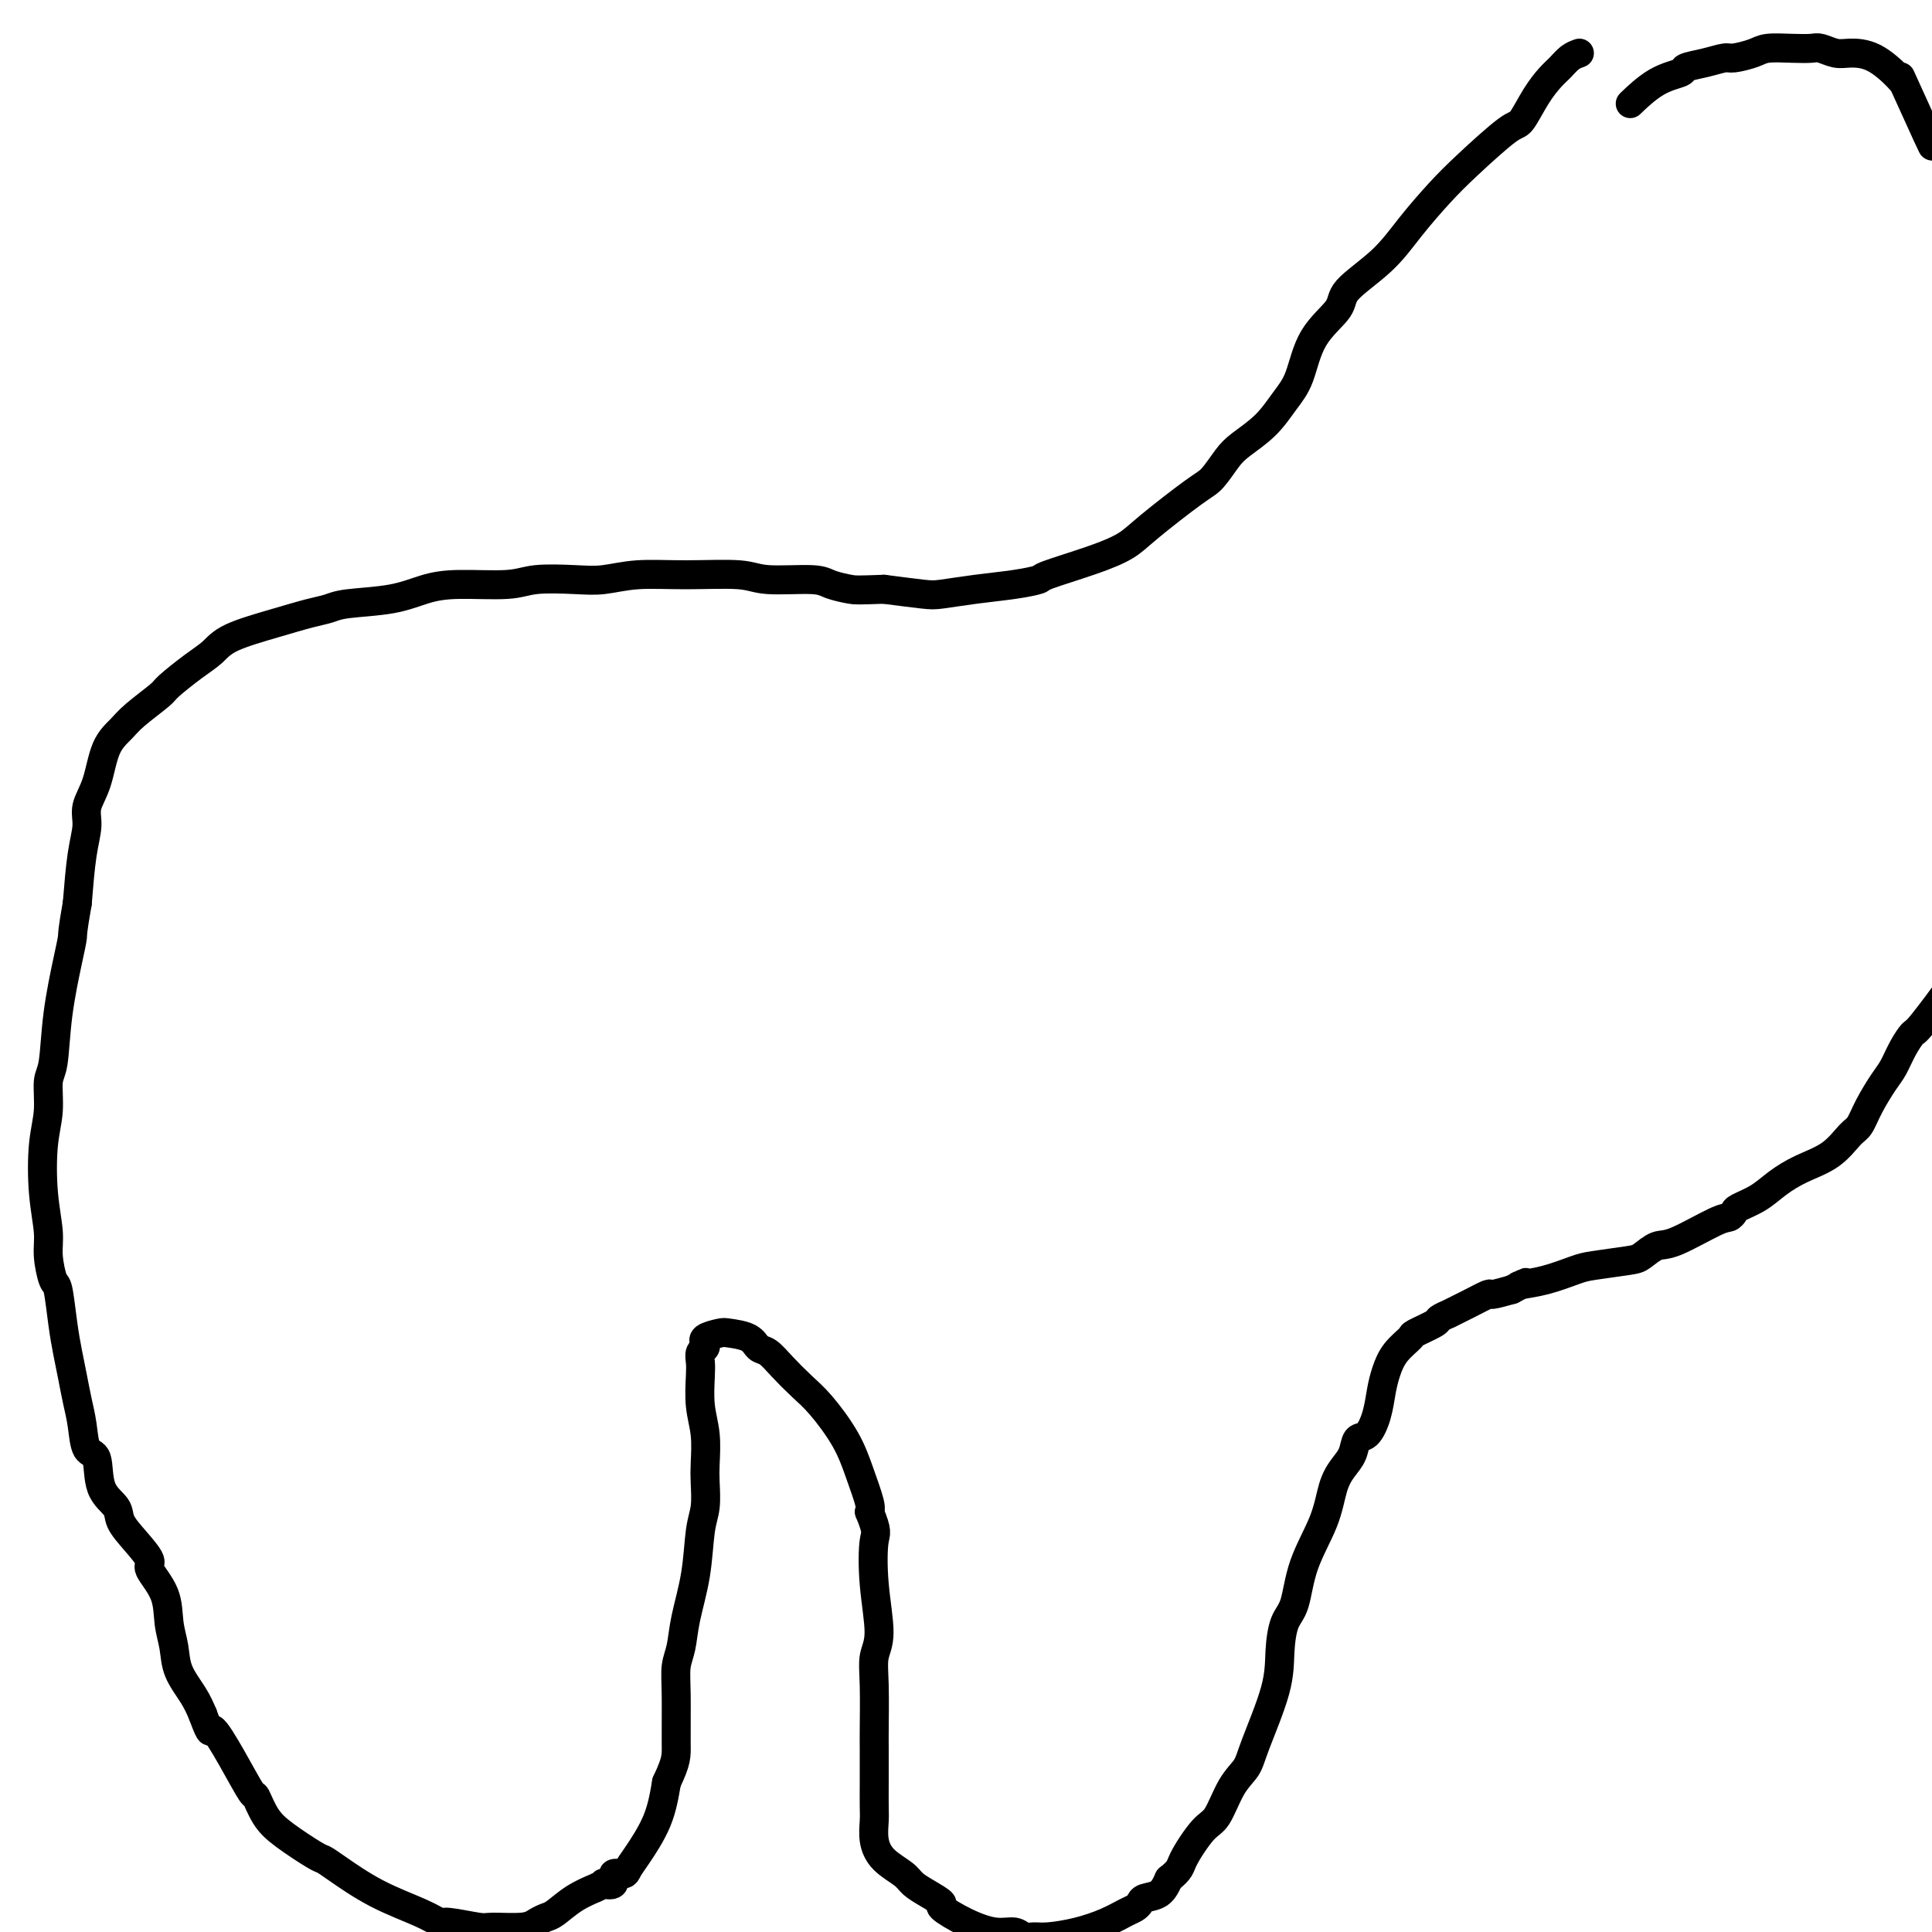
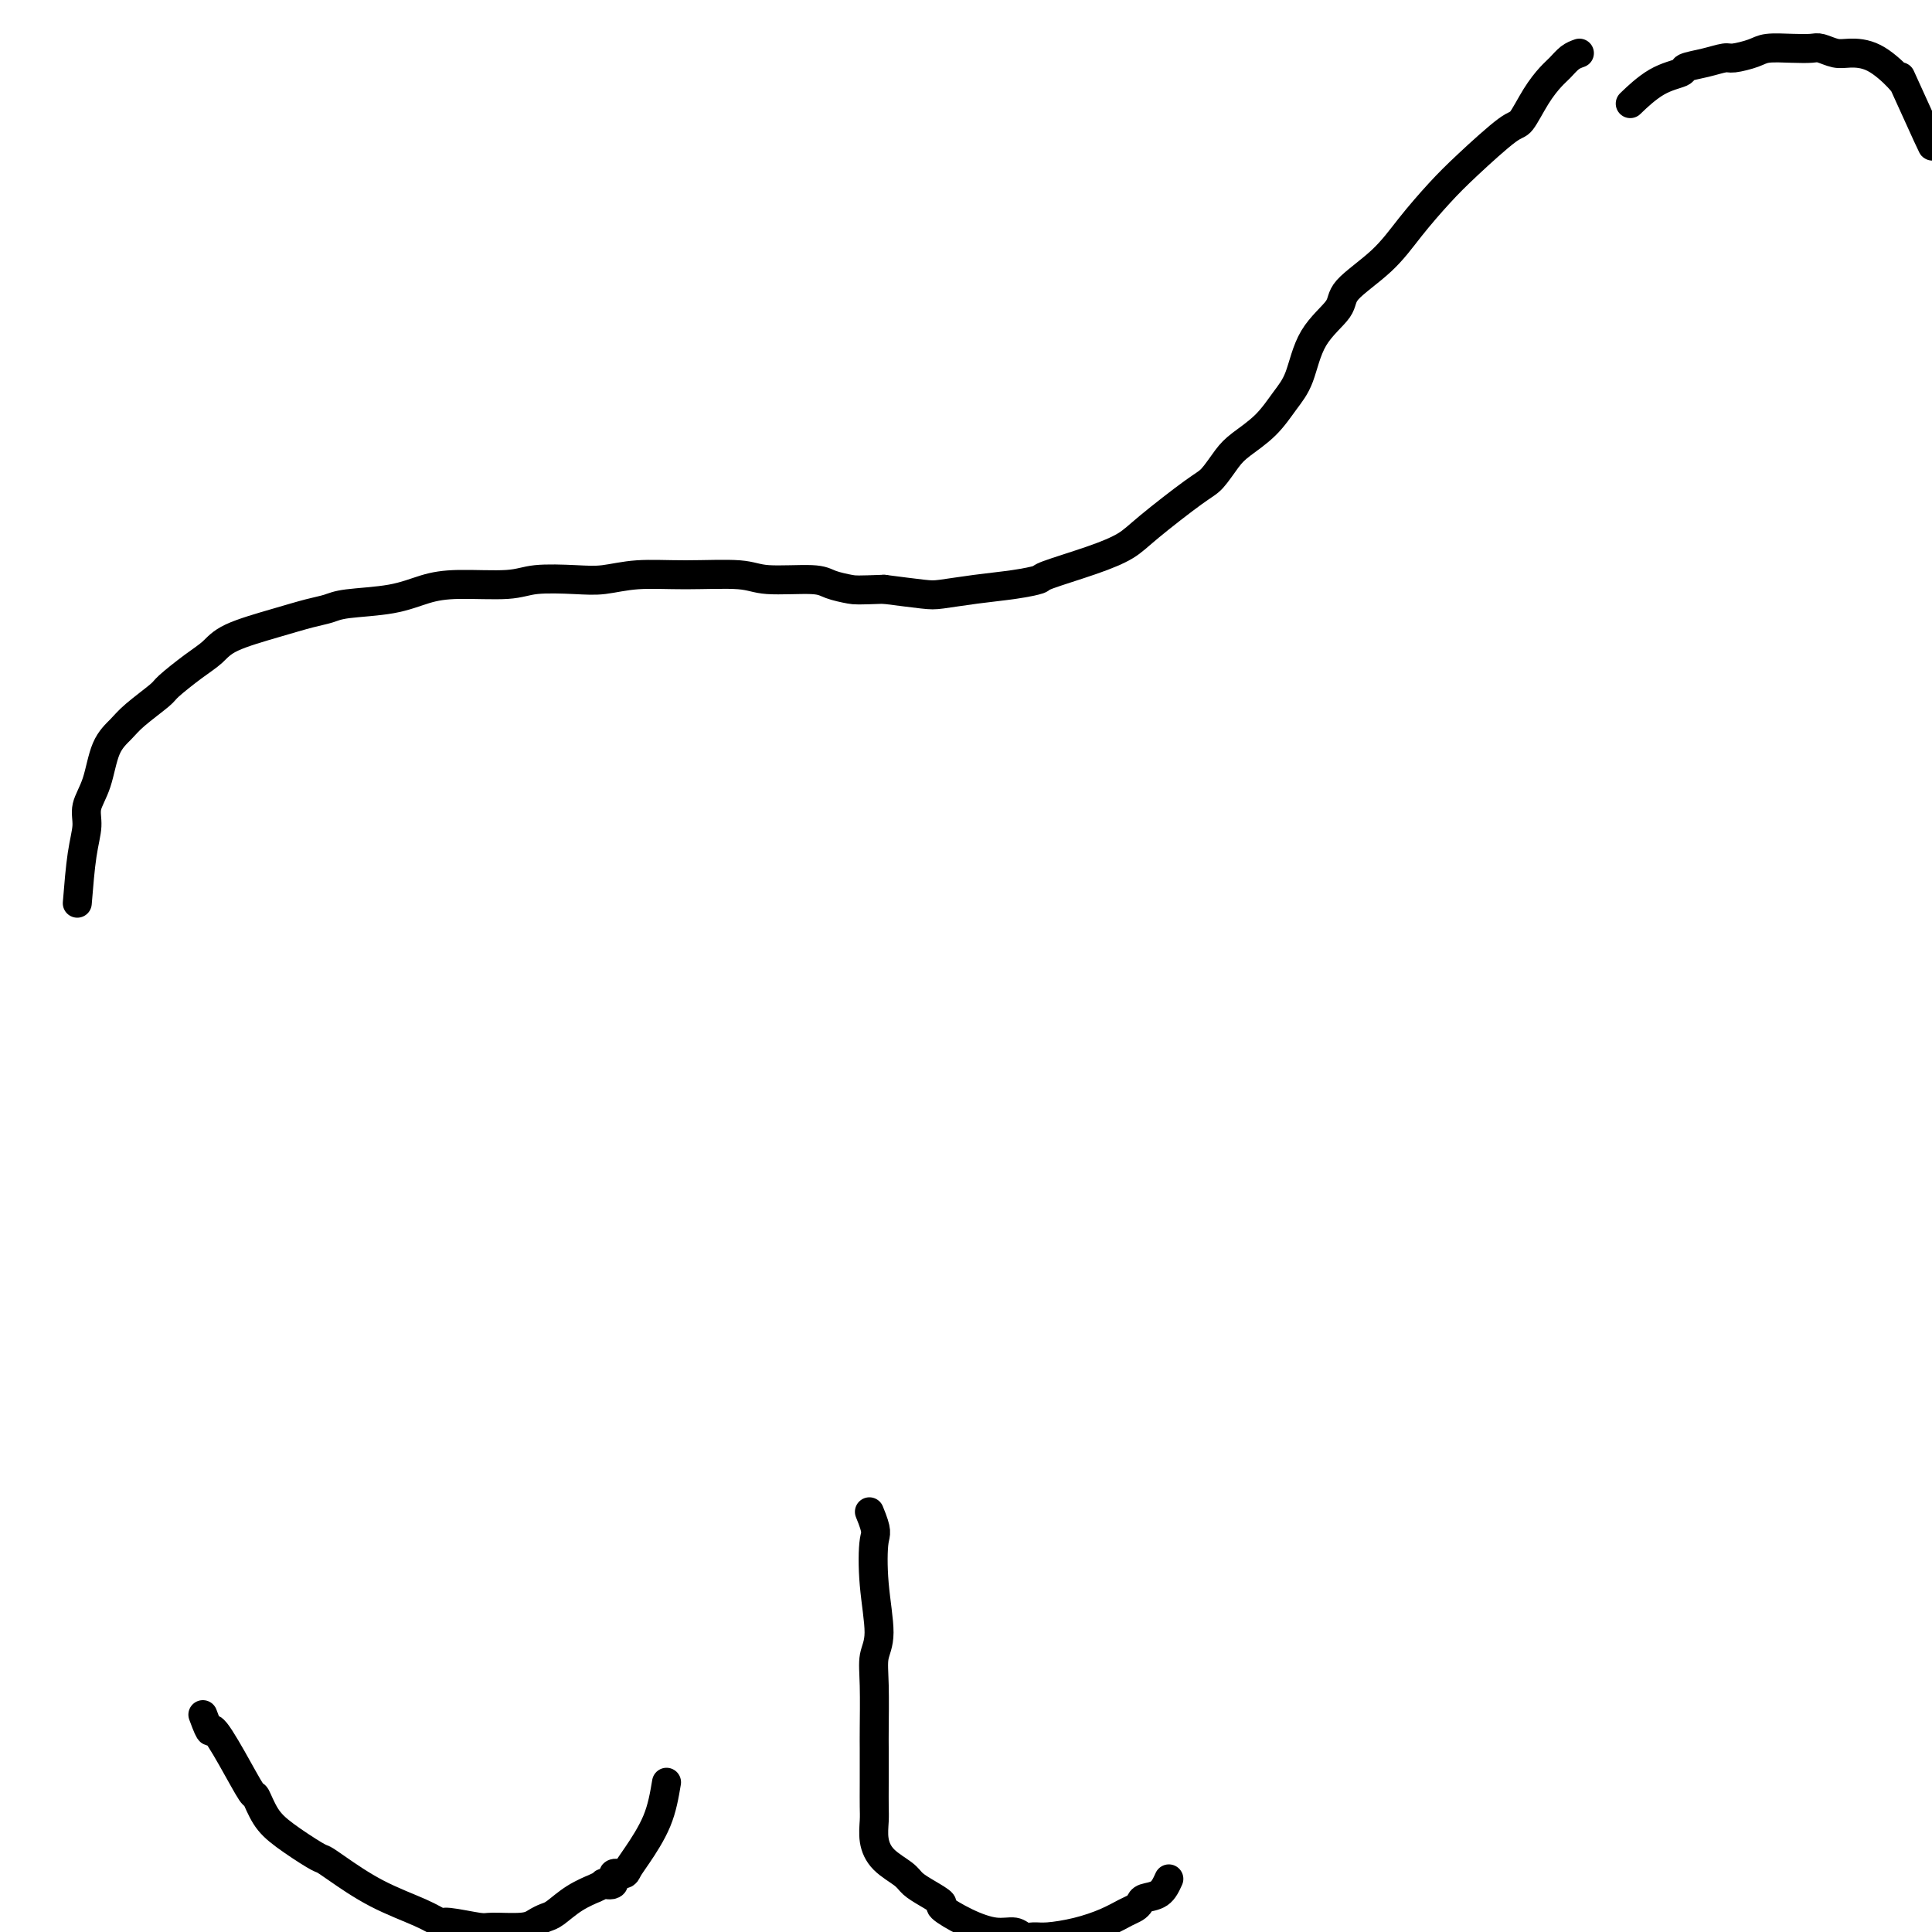
<svg xmlns="http://www.w3.org/2000/svg" viewBox="0 0 400 400" version="1.1">
  <g fill="none" stroke="#000000" stroke-width="6" stroke-linecap="round" stroke-linejoin="round">
    <path d="M327,11c-0.661,0.235 -1.322,0.470 -2,1c-0.678,0.530 -1.373,1.355 -2,2c-0.627,0.645 -1.184,1.109 -2,2c-0.816,0.891 -1.889,2.210 -3,4c-1.111,1.790 -2.260,4.052 -3,5c-0.740,0.948 -1.072,0.583 -3,2c-1.928,1.417 -5.453,4.616 -8,7c-2.547,2.384 -4.118,3.952 -6,6c-1.882,2.048 -4.076,4.575 -6,7c-1.924,2.425 -3.579,4.749 -6,7c-2.421,2.251 -5.610,4.428 -7,6c-1.390,1.572 -0.982,2.538 -2,4c-1.018,1.462 -3.462,3.420 -5,6c-1.538,2.580 -2.168,5.781 -3,8c-0.832,2.219 -1.864,3.456 -3,5c-1.136,1.544 -2.374,3.396 -4,5c-1.626,1.604 -3.639,2.961 -5,4c-1.361,1.039 -2.070,1.762 -3,3c-0.930,1.238 -2.081,2.992 -3,4c-0.919,1.008 -1.606,1.272 -4,3c-2.394,1.728 -6.494,4.921 -9,7c-2.506,2.079 -3.416,3.043 -5,4c-1.584,0.957 -3.842,1.905 -7,3c-3.158,1.095 -7.217,2.335 -9,3c-1.783,0.665 -1.292,0.753 -2,1c-0.708,0.247 -2.615,0.652 -5,1c-2.385,0.348 -5.247,0.640 -8,1c-2.753,0.360 -5.395,0.789 -7,1c-1.605,0.211 -2.173,0.203 -4,0c-1.827,-0.203 -4.914,-0.602 -8,-1" />
    <path d="M183,122c-5.550,0.198 -5.924,0.193 -7,0c-1.076,-0.193 -2.853,-0.573 -4,-1c-1.147,-0.427 -1.662,-0.900 -4,-1c-2.338,-0.100 -6.497,0.173 -9,0c-2.503,-0.173 -3.348,-0.792 -6,-1c-2.652,-0.208 -7.112,-0.004 -11,0c-3.888,0.004 -7.206,-0.191 -10,0c-2.794,0.191 -5.064,0.769 -7,1c-1.936,0.231 -3.538,0.117 -6,0c-2.462,-0.117 -5.784,-0.235 -8,0c-2.216,0.235 -3.324,0.822 -6,1c-2.676,0.178 -6.918,-0.054 -10,0c-3.082,0.054 -5.004,0.395 -7,1c-1.996,0.605 -4.066,1.474 -7,2c-2.934,0.526 -6.732,0.710 -9,1c-2.268,0.290 -3.005,0.686 -4,1c-0.995,0.314 -2.249,0.547 -4,1c-1.751,0.453 -4.000,1.126 -7,2c-3.000,0.874 -6.751,1.947 -9,3c-2.249,1.053 -2.997,2.085 -4,3c-1.003,0.915 -2.259,1.714 -4,3c-1.741,1.286 -3.965,3.057 -5,4c-1.035,0.943 -0.882,1.056 -2,2c-1.118,0.944 -3.509,2.720 -5,4c-1.491,1.280 -2.083,2.063 -3,3c-0.917,0.937 -2.158,2.028 -3,4c-0.842,1.972 -1.287,4.827 -2,7c-0.713,2.173 -1.696,3.665 -2,5c-0.304,1.335 0.072,2.513 0,4c-0.072,1.487 -0.592,3.282 -1,6c-0.408,2.718 -0.704,6.359 -1,10" />
-     <path d="M16,187c-1.123,6.371 -0.932,6.298 -1,7c-0.068,0.702 -0.396,2.178 -1,5c-0.604,2.822 -1.486,6.991 -2,11c-0.514,4.009 -0.661,7.857 -1,10c-0.339,2.143 -0.872,2.579 -1,4c-0.128,1.421 0.147,3.827 0,6c-0.147,2.173 -0.716,4.114 -1,7c-0.284,2.886 -0.283,6.719 0,10c0.283,3.281 0.849,6.011 1,8c0.151,1.989 -0.114,3.238 0,5c0.114,1.762 0.608,4.038 1,5c0.392,0.962 0.682,0.609 1,2c0.318,1.391 0.663,4.527 1,7c0.337,2.473 0.667,4.285 1,6c0.333,1.715 0.671,3.334 1,5c0.329,1.666 0.649,3.380 1,5c0.351,1.620 0.732,3.147 1,5c0.268,1.853 0.424,4.032 1,5c0.576,0.968 1.574,0.726 2,2c0.426,1.274 0.280,4.064 1,6c0.720,1.936 2.305,3.016 3,4c0.695,0.984 0.498,1.871 1,3c0.502,1.129 1.703,2.499 3,4c1.297,1.501 2.691,3.131 3,4c0.309,0.869 -0.466,0.976 0,2c0.466,1.024 2.173,2.966 3,5c0.827,2.034 0.774,4.161 1,6c0.226,1.839 0.731,3.390 1,5c0.269,1.610 0.303,3.280 1,5c0.697,1.720 2.056,3.492 3,5c0.944,1.508 1.472,2.754 2,4" />
    <path d="M42,355c1.974,5.379 1.410,2.826 2,3c0.590,0.174 2.336,3.073 4,6c1.664,2.927 3.248,5.881 4,7c0.752,1.119 0.673,0.404 1,1c0.327,0.596 1.060,2.503 2,4c0.940,1.497 2.088,2.585 4,4c1.912,1.415 4.587,3.159 6,4c1.413,0.841 1.562,0.779 2,1c0.438,0.221 1.163,0.724 3,2c1.837,1.276 4.786,3.327 8,5c3.214,1.673 6.691,2.970 9,4c2.309,1.030 3.448,1.793 4,2c0.552,0.207 0.518,-0.144 2,0c1.482,0.144 4.480,0.781 6,1c1.520,0.219 1.561,0.019 3,0c1.439,-0.019 4.277,0.143 6,0c1.723,-0.143 2.330,-0.592 3,-1c0.670,-0.408 1.403,-0.774 2,-1c0.597,-0.226 1.058,-0.313 2,-1c0.942,-0.687 2.366,-1.974 4,-3c1.634,-1.026 3.479,-1.789 4,-2c0.521,-0.211 -0.283,0.132 0,0c0.283,-0.132 1.652,-0.739 2,-1c0.348,-0.261 -0.324,-0.177 0,0c0.324,0.177 1.646,0.448 2,0c0.354,-0.448 -0.260,-1.614 0,-2c0.260,-0.386 1.393,0.010 2,0c0.607,-0.010 0.689,-0.425 1,-1c0.311,-0.575 0.853,-1.309 2,-3c1.147,-1.691 2.899,-4.340 4,-7c1.101,-2.660 1.550,-5.330 2,-8" />
-     <path d="M138,369c2.151,-4.539 2.028,-5.386 2,-8c-0.028,-2.614 0.038,-6.996 0,-10c-0.038,-3.004 -0.179,-4.631 0,-6c0.179,-1.369 0.679,-2.479 1,-4c0.321,-1.521 0.464,-3.453 1,-6c0.536,-2.547 1.464,-5.708 2,-9c0.536,-3.292 0.681,-6.714 1,-9c0.319,-2.286 0.814,-3.435 1,-5c0.186,-1.565 0.064,-3.546 0,-5c-0.064,-1.454 -0.069,-2.381 0,-4c0.069,-1.619 0.214,-3.929 0,-6c-0.214,-2.071 -0.785,-3.903 -1,-6c-0.215,-2.097 -0.072,-4.461 0,-6c0.072,-1.539 0.073,-2.254 0,-3c-0.073,-0.746 -0.218,-1.523 0,-2c0.218,-0.477 0.801,-0.653 1,-1c0.199,-0.347 0.015,-0.864 0,-1c-0.015,-0.136 0.139,0.109 0,0c-0.139,-0.109 -0.571,-0.572 0,-1c0.571,-0.428 2.144,-0.821 3,-1c0.856,-0.179 0.994,-0.145 2,0c1.006,0.145 2.881,0.402 4,1c1.119,0.598 1.484,1.539 2,2c0.516,0.461 1.184,0.442 2,1c0.816,0.558 1.779,1.694 3,3c1.221,1.306 2.699,2.784 4,4c1.301,1.216 2.426,2.171 4,4c1.574,1.829 3.597,4.531 5,7c1.403,2.469 2.185,4.703 3,7c0.815,2.297 1.661,4.656 2,6c0.339,1.344 0.169,1.672 0,2" />
    <path d="M180,313c1.794,4.361 1.279,4.265 1,6c-0.279,1.735 -0.324,5.302 0,9c0.324,3.698 1.015,7.529 1,10c-0.015,2.471 -0.736,3.584 -1,5c-0.264,1.416 -0.071,3.135 0,6c0.071,2.865 0.019,6.877 0,9c-0.019,2.123 -0.006,2.356 0,4c0.006,1.644 0.006,4.698 0,7c-0.006,2.302 -0.016,3.852 0,5c0.016,1.148 0.058,1.893 0,3c-0.058,1.107 -0.218,2.575 0,4c0.218,1.425 0.813,2.806 2,4c1.187,1.194 2.966,2.202 4,3c1.034,0.798 1.324,1.386 2,2c0.676,0.614 1.737,1.254 3,2c1.263,0.746 2.726,1.596 3,2c0.274,0.404 -0.642,0.361 0,1c0.642,0.639 2.843,1.961 5,3c2.157,1.039 4.269,1.796 6,2c1.731,0.204 3.080,-0.144 4,0c0.920,0.144 1.411,0.779 2,1c0.589,0.221 1.278,0.028 2,0c0.722,-0.028 1.478,0.109 3,0c1.522,-0.109 3.809,-0.463 6,-1c2.191,-0.537 4.287,-1.258 6,-2c1.713,-0.742 3.043,-1.507 4,-2c0.957,-0.493 1.541,-0.715 2,-1c0.459,-0.285 0.793,-0.633 1,-1c0.207,-0.367 0.286,-0.753 1,-1c0.714,-0.247 2.061,-0.356 3,-1c0.939,-0.644 1.469,-1.822 2,-3" />
-     <path d="M242,389c2.487,-1.961 2.204,-2.362 3,-4c0.796,-1.638 2.672,-4.511 4,-6c1.328,-1.489 2.107,-1.593 3,-3c0.893,-1.407 1.899,-4.117 3,-6c1.101,-1.883 2.297,-2.938 3,-4c0.703,-1.062 0.913,-2.132 2,-5c1.087,-2.868 3.052,-7.534 4,-11c0.948,-3.466 0.880,-5.734 1,-8c0.120,-2.266 0.427,-4.532 1,-6c0.573,-1.468 1.413,-2.140 2,-4c0.587,-1.860 0.921,-4.909 2,-8c1.079,-3.091 2.904,-6.223 4,-9c1.096,-2.777 1.462,-5.200 2,-7c0.538,-1.800 1.247,-2.976 2,-4c0.753,-1.024 1.550,-1.894 2,-3c0.450,-1.106 0.554,-2.448 1,-3c0.446,-0.552 1.234,-0.314 2,-1c0.766,-0.686 1.509,-2.296 2,-4c0.491,-1.704 0.730,-3.502 1,-5c0.270,-1.498 0.570,-2.695 1,-4c0.430,-1.305 0.989,-2.716 2,-4c1.011,-1.284 2.476,-2.439 3,-3c0.524,-0.561 0.109,-0.527 1,-1c0.891,-0.473 3.087,-1.453 4,-2c0.913,-0.547 0.543,-0.662 1,-1c0.457,-0.338 1.741,-0.899 2,-1c0.259,-0.101 -0.508,0.257 0,0c0.508,-0.257 2.291,-1.131 4,-2c1.709,-0.869 3.345,-1.734 4,-2c0.655,-0.266 0.330,0.067 1,0c0.670,-0.067 2.335,-0.533 4,-1" />
-     <path d="M313,267c4.224,-2.246 2.783,-1.361 2,-1c-0.783,0.361 -0.907,0.199 0,0c0.907,-0.199 2.847,-0.433 5,-1c2.153,-0.567 4.520,-1.466 6,-2c1.480,-0.534 2.075,-0.703 4,-1c1.925,-0.297 5.180,-0.721 7,-1c1.820,-0.279 2.203,-0.414 3,-1c0.797,-0.586 2.007,-1.624 3,-2c0.993,-0.376 1.769,-0.089 4,-1c2.231,-0.911 5.916,-3.020 8,-4c2.084,-0.980 2.566,-0.832 3,-1c0.434,-0.168 0.820,-0.653 1,-1c0.180,-0.347 0.155,-0.556 1,-1c0.845,-0.444 2.562,-1.124 4,-2c1.438,-0.876 2.598,-1.948 4,-3c1.402,-1.052 3.046,-2.082 5,-3c1.954,-0.918 4.218,-1.723 6,-3c1.782,-1.277 3.082,-3.026 4,-4c0.918,-0.974 1.453,-1.173 2,-2c0.547,-0.827 1.106,-2.282 2,-4c0.894,-1.718 2.122,-3.700 3,-5c0.878,-1.300 1.406,-1.918 2,-3c0.594,-1.082 1.253,-2.626 2,-4c0.747,-1.374 1.581,-2.577 2,-3c0.419,-0.423 0.423,-0.066 2,-2c1.577,-1.934 4.728,-6.159 6,-8c1.272,-1.841 0.667,-1.297 1,-2c0.333,-0.703 1.605,-2.652 2,-4c0.395,-1.348 -0.086,-2.094 0,-4c0.086,-1.906 0.739,-4.973 1,-8c0.261,-3.027 0.131,-6.013 0,-9" />
-     <path d="M408,177c0.393,-4.720 0.876,-6.020 1,-7c0.124,-0.980 -0.110,-1.639 0,-3c0.110,-1.361 0.565,-3.423 1,-5c0.435,-1.577 0.851,-2.669 1,-5c0.149,-2.331 0.032,-5.902 0,-9c-0.032,-3.098 0.022,-5.722 0,-8c-0.022,-2.278 -0.118,-4.211 0,-5c0.118,-0.789 0.452,-0.433 0,-2c-0.452,-1.567 -1.690,-5.058 -2,-7c-0.310,-1.942 0.309,-2.335 0,-4c-0.309,-1.665 -1.547,-4.601 -2,-7c-0.453,-2.399 -0.122,-4.261 0,-6c0.122,-1.739 0.035,-3.354 0,-4c-0.035,-0.646 -0.017,-0.323 0,0" />
    <path d="M405,77c0.000,0.000 0.100,0.100 0.1,0.1" />
    <path d="M403,48c0.000,0.000 0.100,0.100 0.1,0.1" />
    <path d="M400,30c0.143,0.400 0.287,0.801 -1,-2c-1.287,-2.801 -4.004,-8.803 -5,-11c-0.996,-2.197 -0.272,-0.588 0,0c0.272,0.588 0.091,0.154 -1,-1c-1.091,-1.154 -3.092,-3.027 -5,-4c-1.908,-0.973 -3.723,-1.045 -5,-1c-1.277,0.045 -2.015,0.208 -3,0c-0.985,-0.208 -2.215,-0.785 -3,-1c-0.785,-0.215 -1.124,-0.068 -2,0c-0.876,0.068 -2.288,0.056 -4,0c-1.712,-0.056 -3.724,-0.156 -5,0c-1.276,0.156 -1.817,0.567 -3,1c-1.183,0.433 -3.007,0.889 -4,1c-0.993,0.111 -1.156,-0.124 -2,0c-0.844,0.124 -2.371,0.608 -4,1c-1.629,0.392 -3.362,0.691 -4,1c-0.638,0.309 -0.181,0.629 -1,1c-0.819,0.371 -2.913,0.792 -5,2c-2.087,1.208 -4.168,3.202 -5,4c-0.832,0.798 -0.416,0.399 0,0" />
  </g>
</svg>